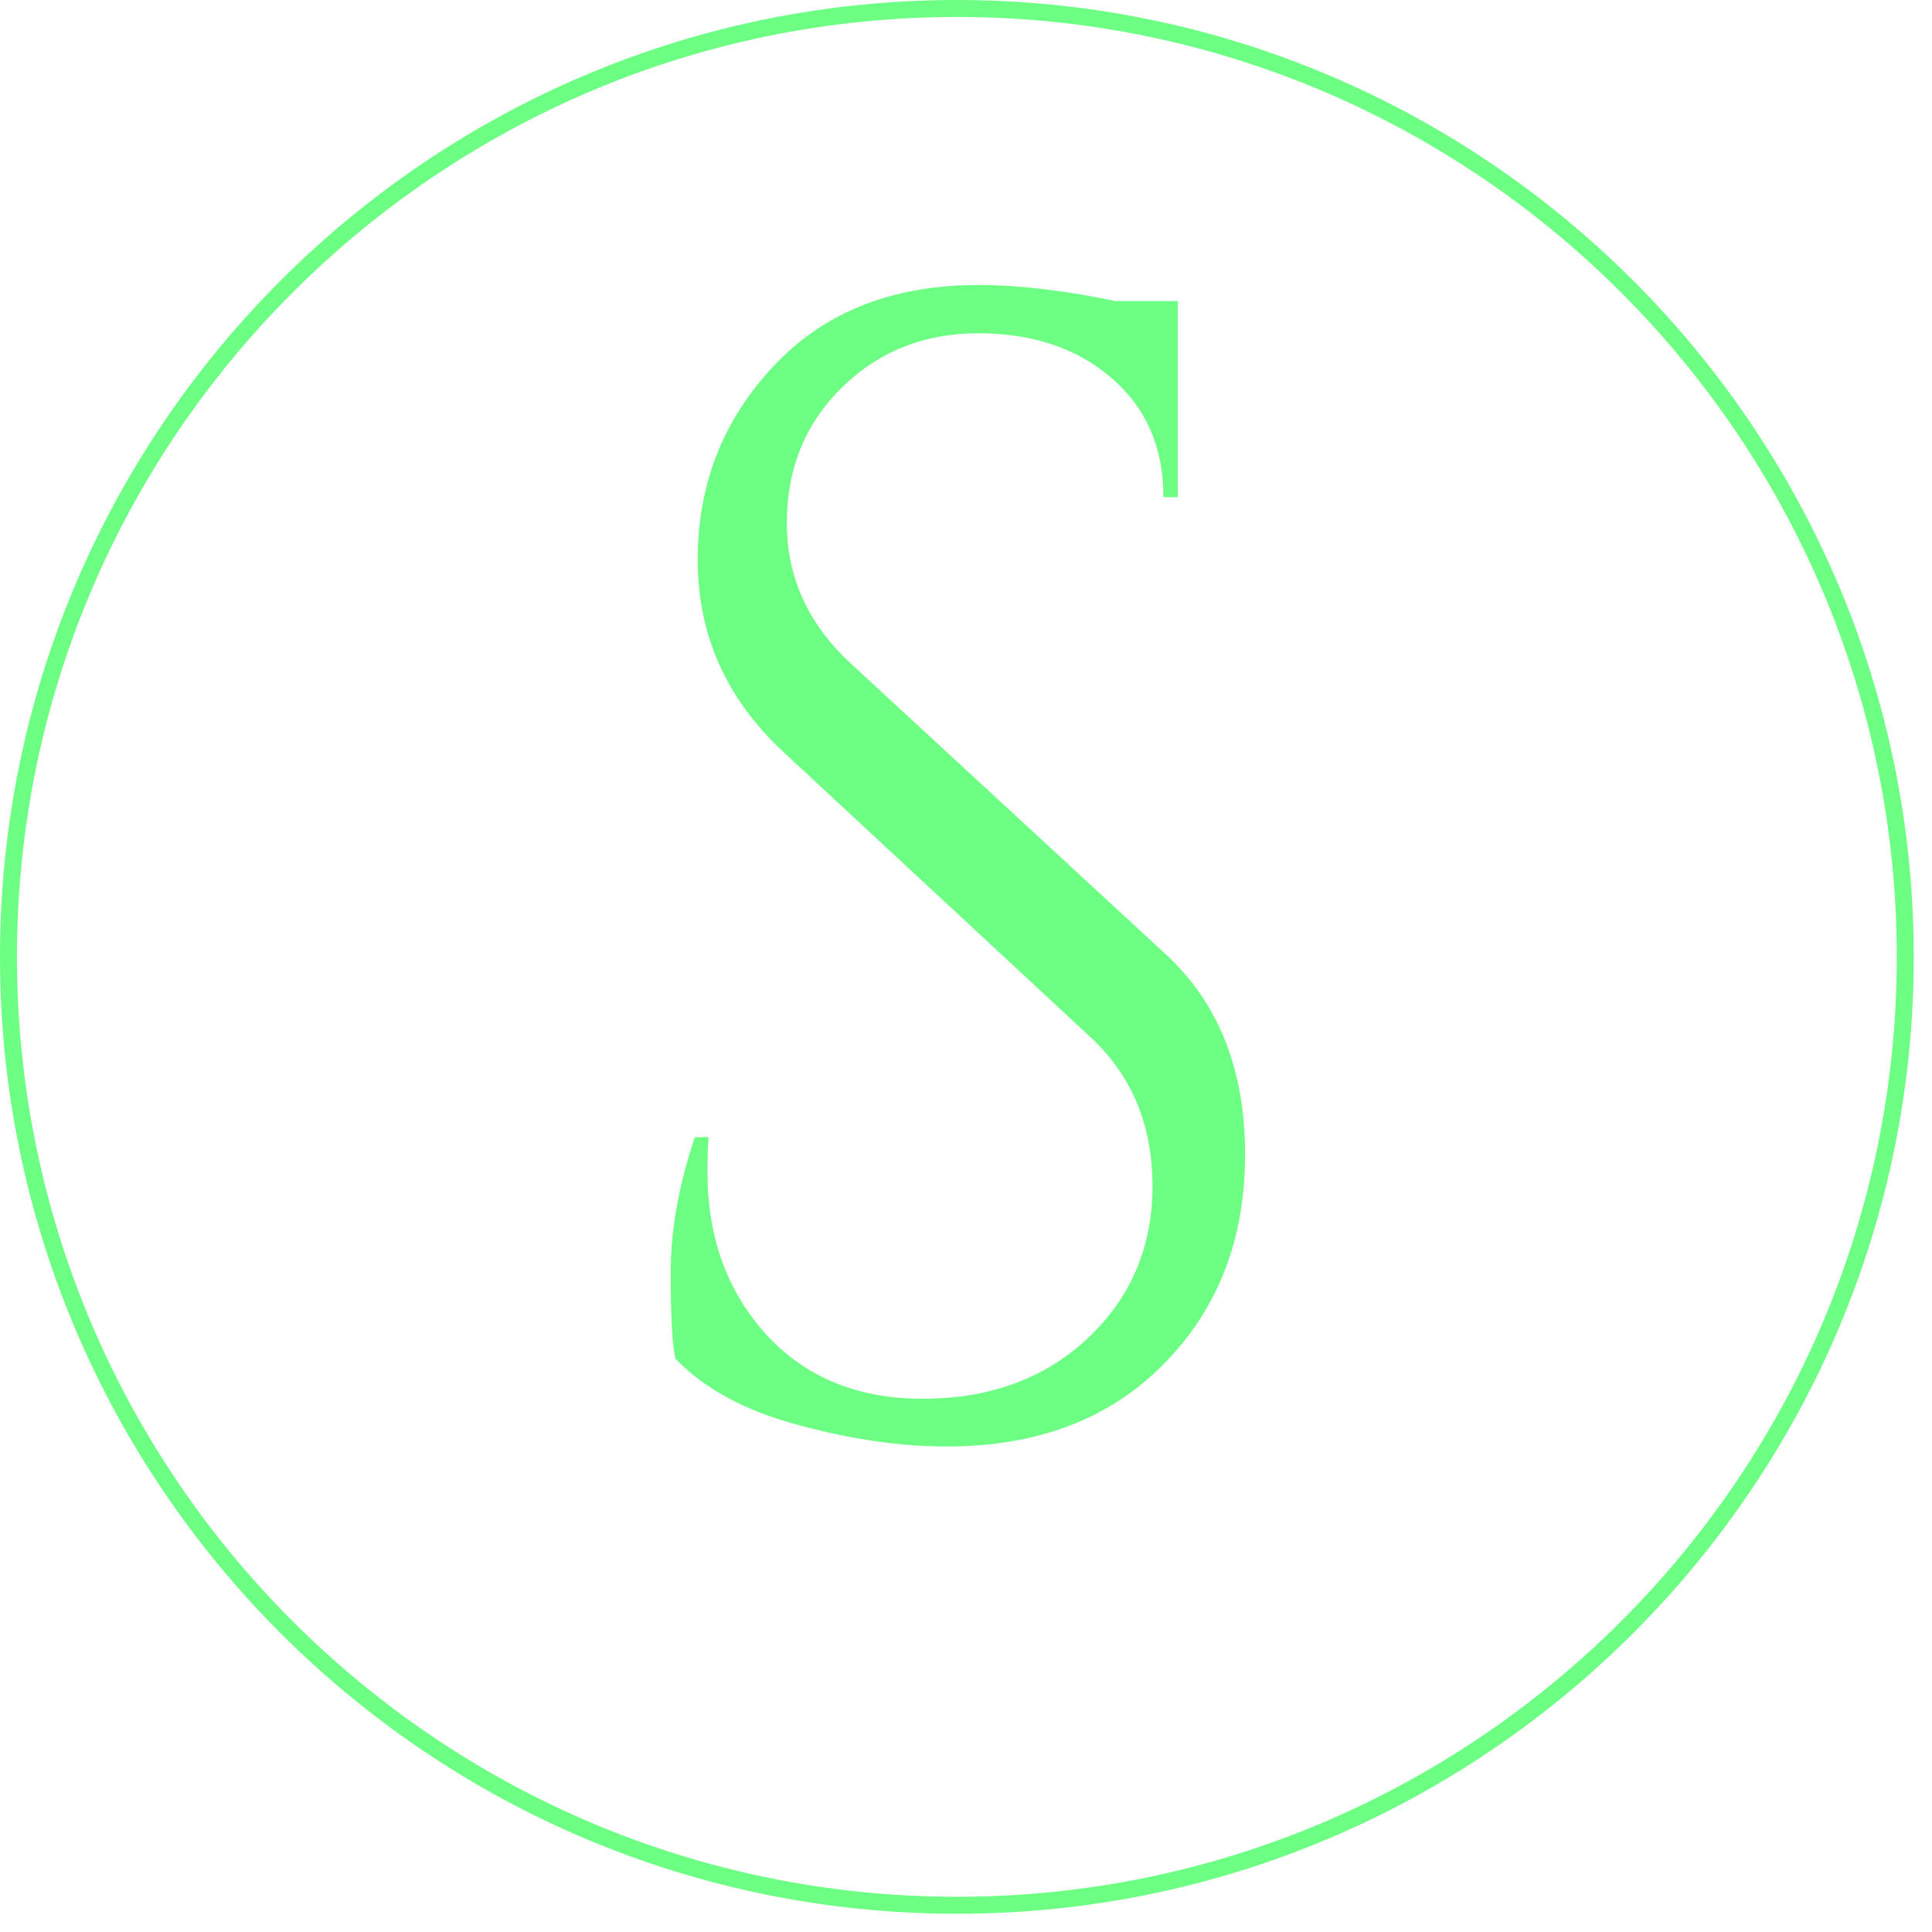
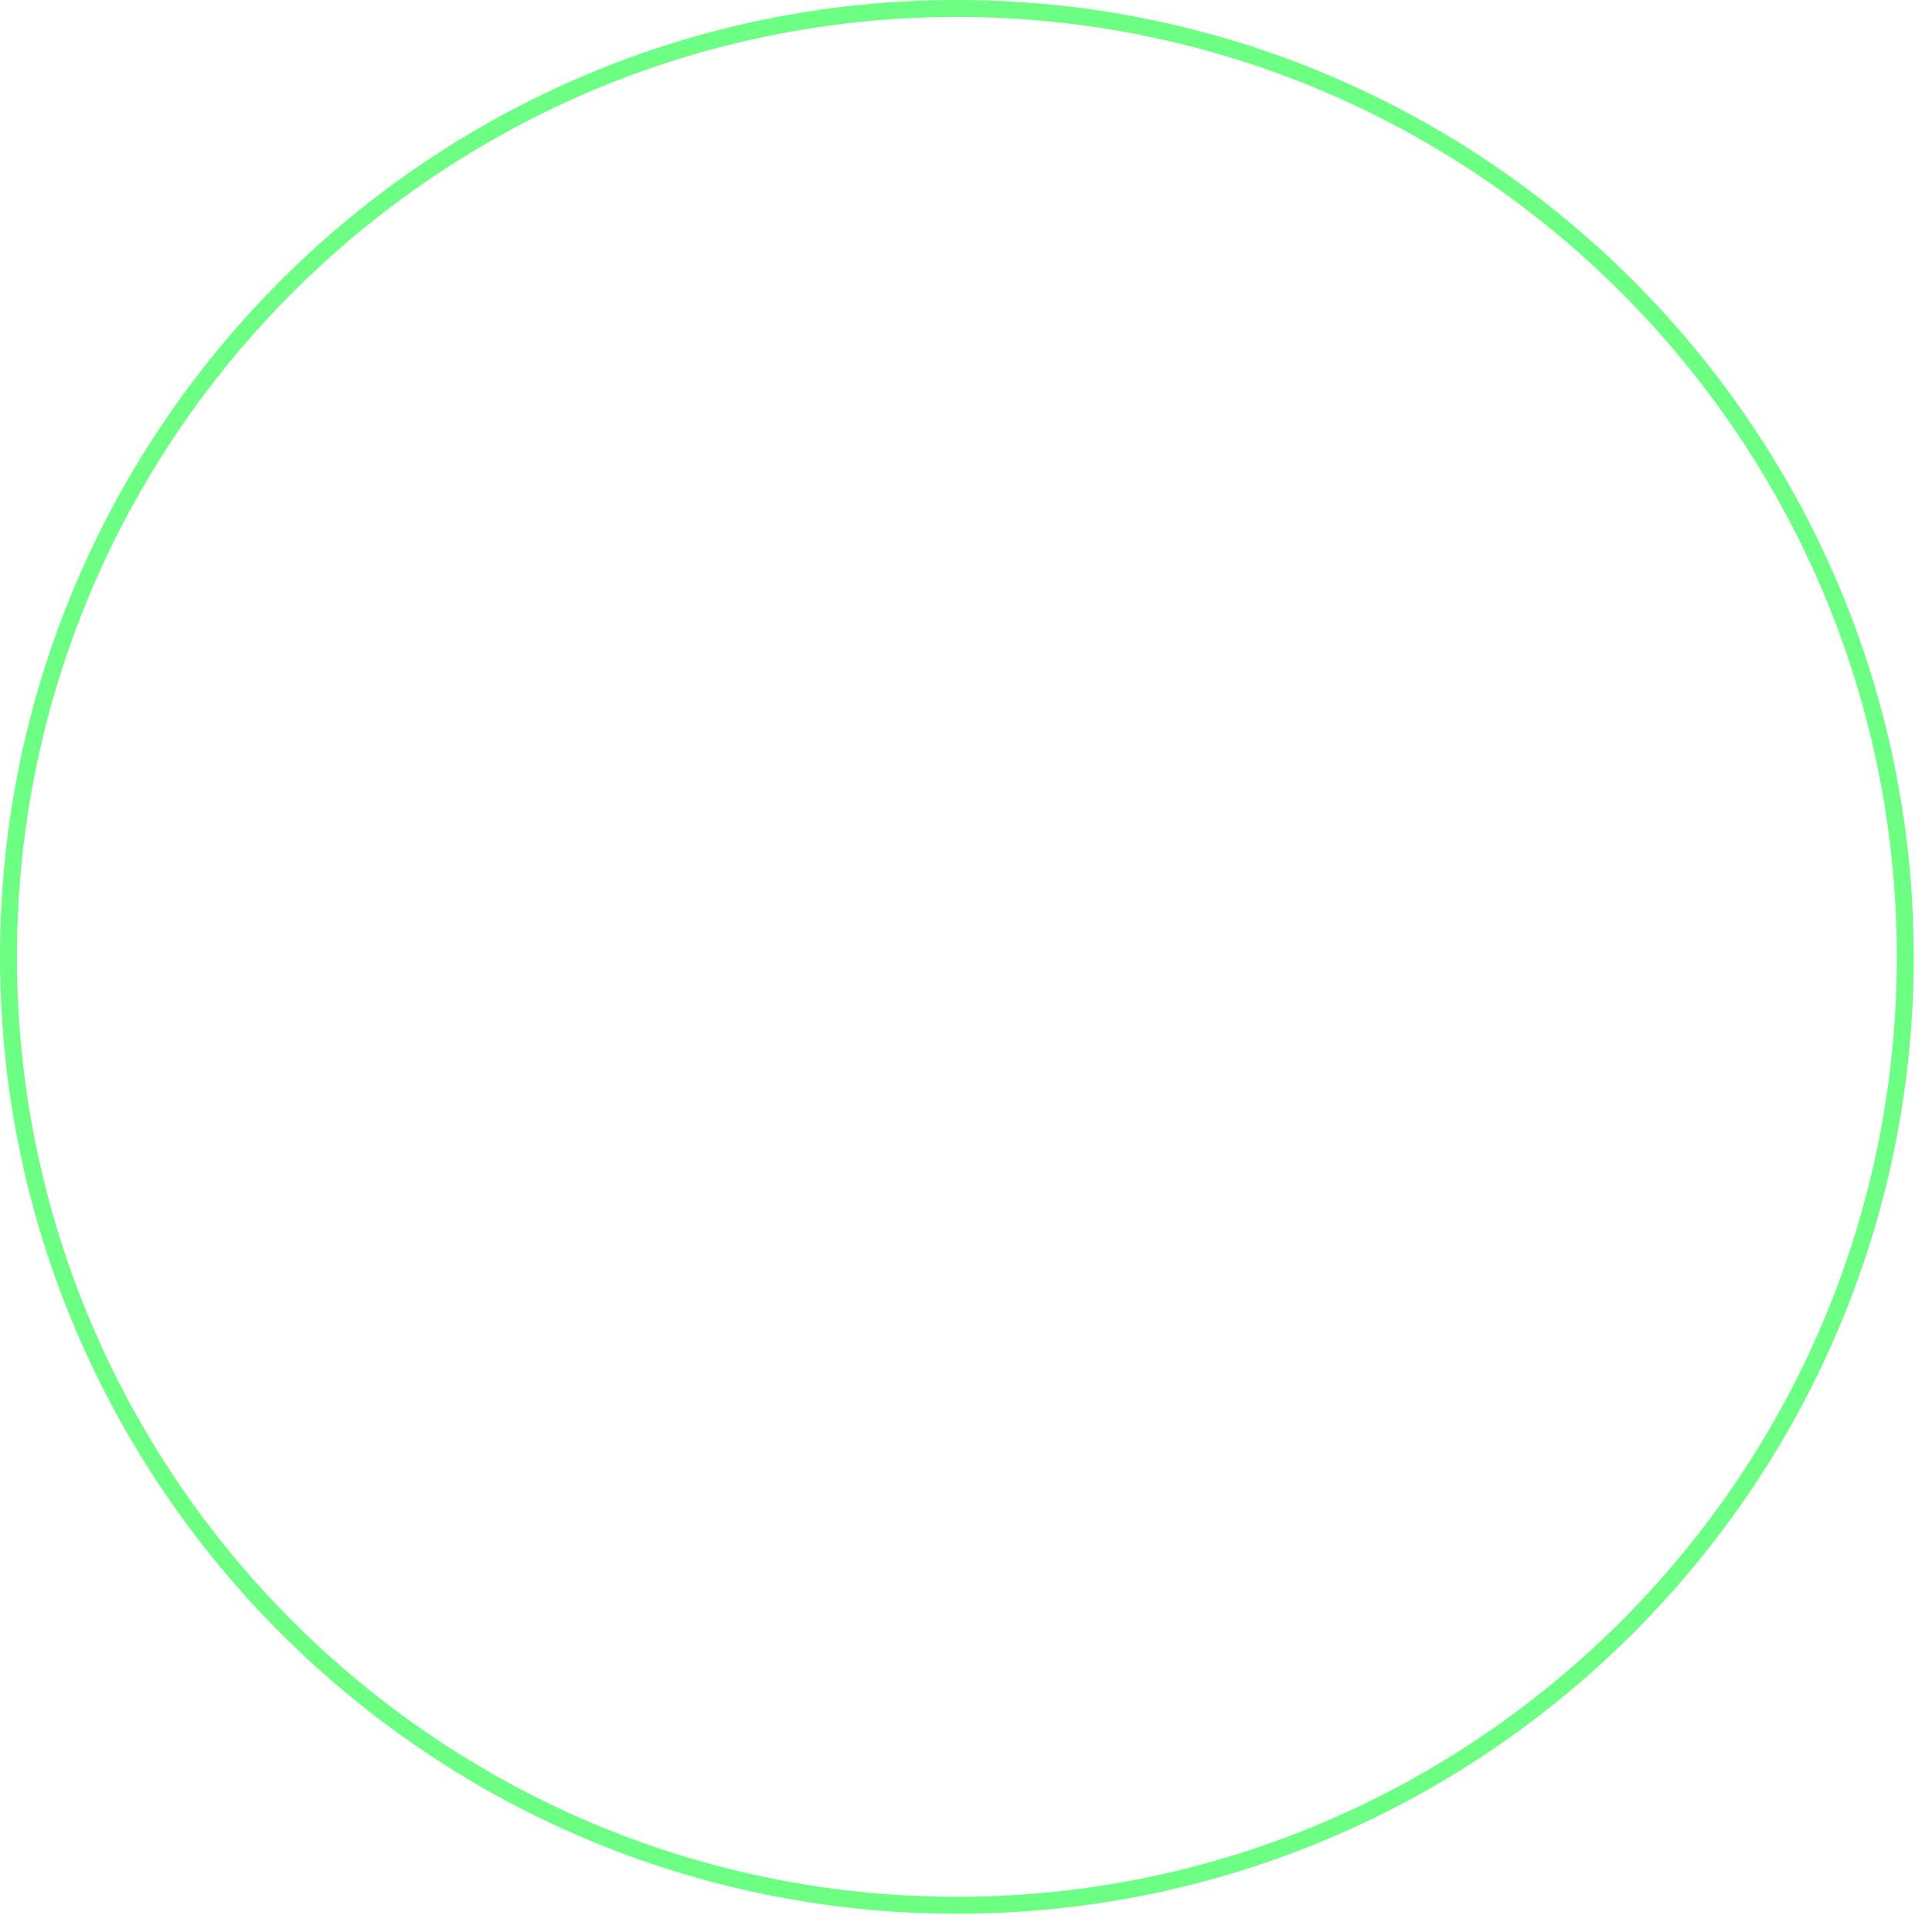
<svg xmlns="http://www.w3.org/2000/svg" width="70" zoomAndPan="magnify" viewBox="0 0 52.5 52.5" height="70" preserveAspectRatio="xMidYMid meet" version="1.0">
  <defs>
    <g />
    <clipPath id="77d23aa5f5">
-       <path d="M 0 0 L 52.004 0 L 52.004 52.004 L 0 52.004 Z M 0 0 " clip-rule="nonzero" />
+       <path d="M 0 0 L 52.004 0 L 52.004 52.004 L 0 52.004 Z " clip-rule="nonzero" />
    </clipPath>
  </defs>
  <g clip-path="url(#77d23aa5f5)">
    <path fill="#6cff83" d="M 26.004 52.004 C 11.664 52.004 0 40.34 0 26.004 C 0 11.664 11.664 0 26.004 0 C 40.34 0 52.004 11.664 52.004 26.004 C 52.004 40.34 40.34 52.004 26.004 52.004 Z M 26.004 0.461 C 11.918 0.461 0.461 11.918 0.461 26.004 C 0.461 40.086 11.918 51.543 26.004 51.543 C 40.086 51.543 51.543 40.086 51.543 26.004 C 51.543 11.918 40.086 0.461 26.004 0.461 Z M 26.004 0.461 " fill-opacity="1" fill-rule="nonzero" />
  </g>
  <g fill="#6cff83" fill-opacity="1">
    <g transform="translate(15.709, 38.698)">
      <g>
-         <path d="M 2.641 -1.781 C 2.555 -2.188 2.516 -2.961 2.516 -4.109 C 2.516 -5.266 2.734 -6.492 3.172 -7.797 L 3.547 -7.797 C 3.523 -7.484 3.516 -7.164 3.516 -6.844 C 3.516 -5.082 4.047 -3.613 5.109 -2.438 C 6.18 -1.27 7.598 -0.688 9.359 -0.688 C 11.18 -0.688 12.676 -1.234 13.844 -2.328 C 15.02 -3.43 15.609 -4.812 15.609 -6.469 C 15.609 -8.133 15.039 -9.488 13.906 -10.531 L 5.594 -18.25 C 4.031 -19.695 3.25 -21.441 3.25 -23.484 C 3.25 -25.535 3.938 -27.289 5.312 -28.75 C 6.688 -30.219 8.539 -30.953 10.875 -30.953 C 11.977 -30.953 13.223 -30.805 14.609 -30.516 L 16.297 -30.516 L 16.297 -25.188 L 15.906 -25.188 C 15.906 -26.539 15.438 -27.617 14.5 -28.422 C 13.562 -29.234 12.352 -29.641 10.875 -29.641 C 9.406 -29.641 8.172 -29.148 7.172 -28.172 C 6.172 -27.191 5.672 -25.961 5.672 -24.484 C 5.672 -23.016 6.25 -21.742 7.406 -20.672 L 15.953 -12.781 C 17.398 -11.457 18.125 -9.641 18.125 -7.328 C 18.125 -5.016 17.383 -3.113 15.906 -1.625 C 14.438 -0.133 12.473 0.609 10.016 0.609 C 8.742 0.609 7.391 0.41 5.953 0.016 C 4.523 -0.367 3.422 -0.969 2.641 -1.781 Z M 2.641 -1.781 " />
-       </g>
+         </g>
    </g>
  </g>
</svg>